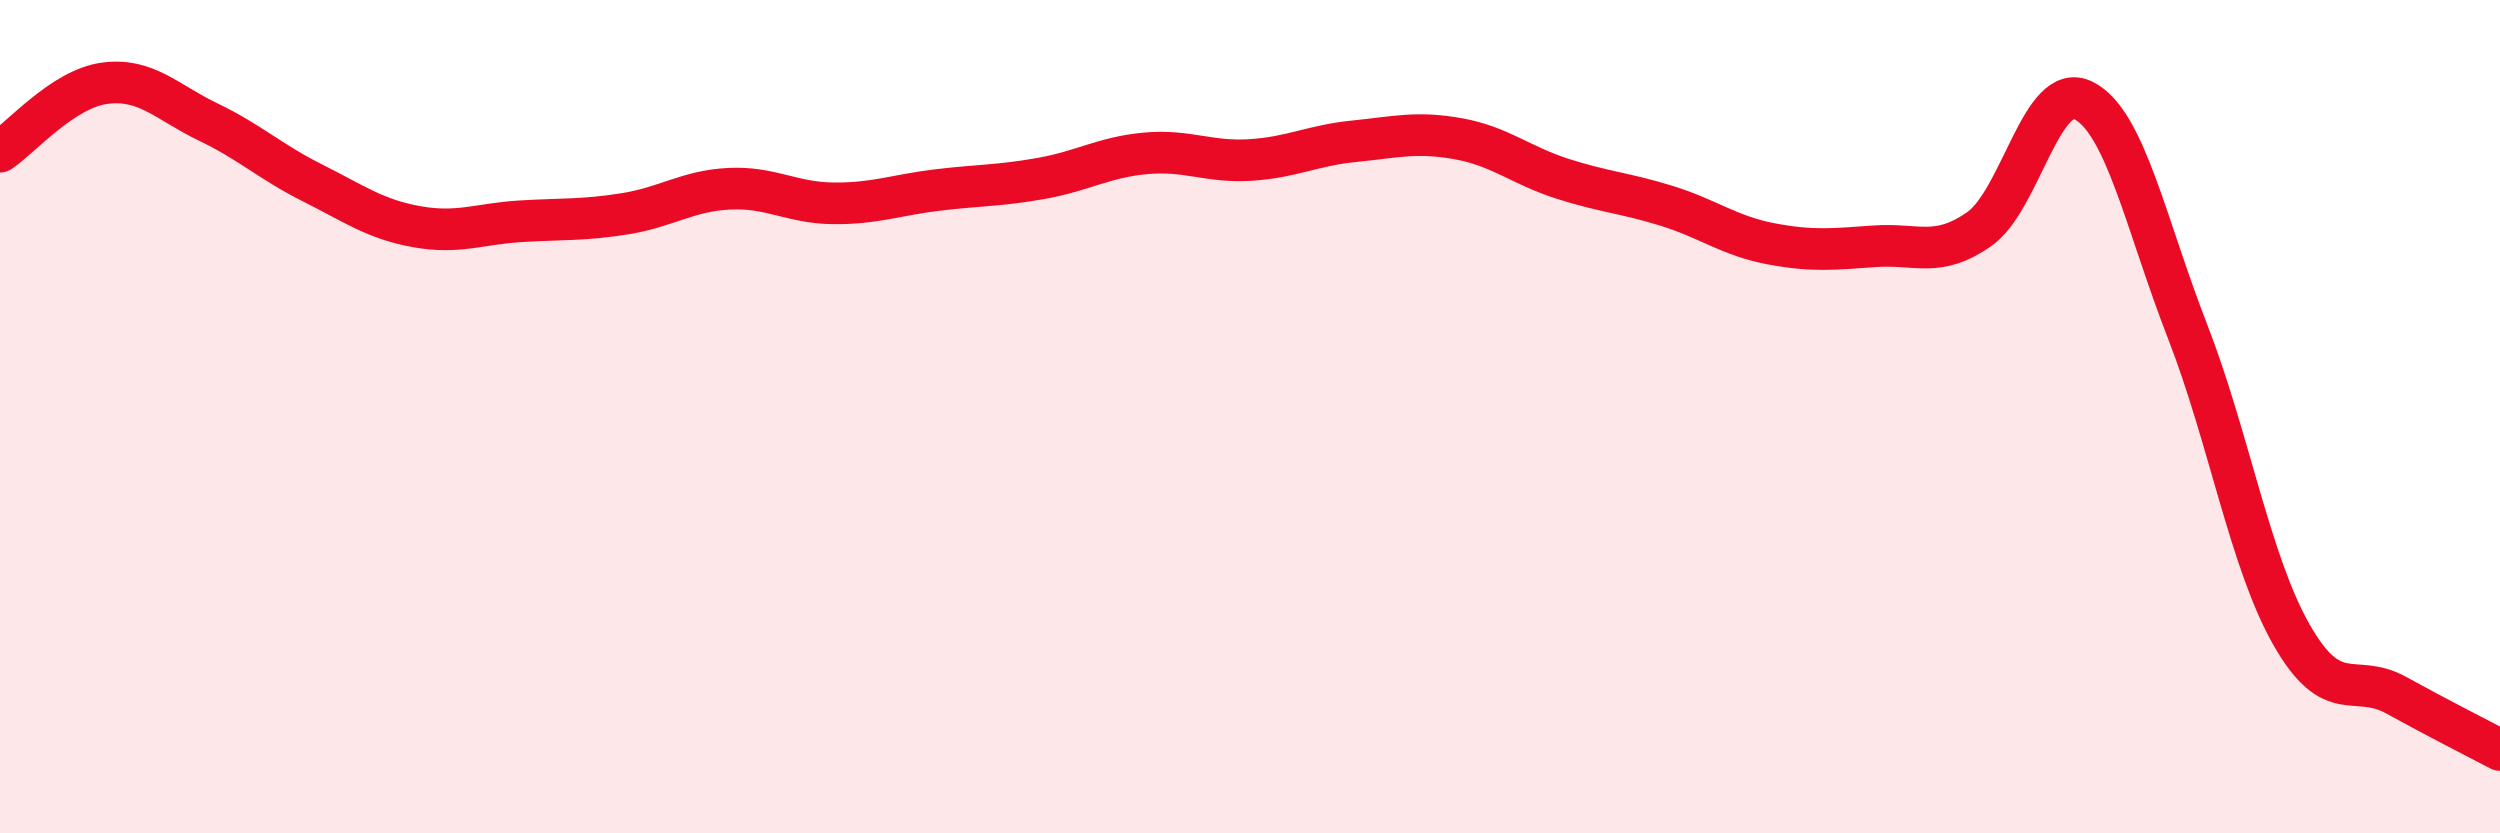
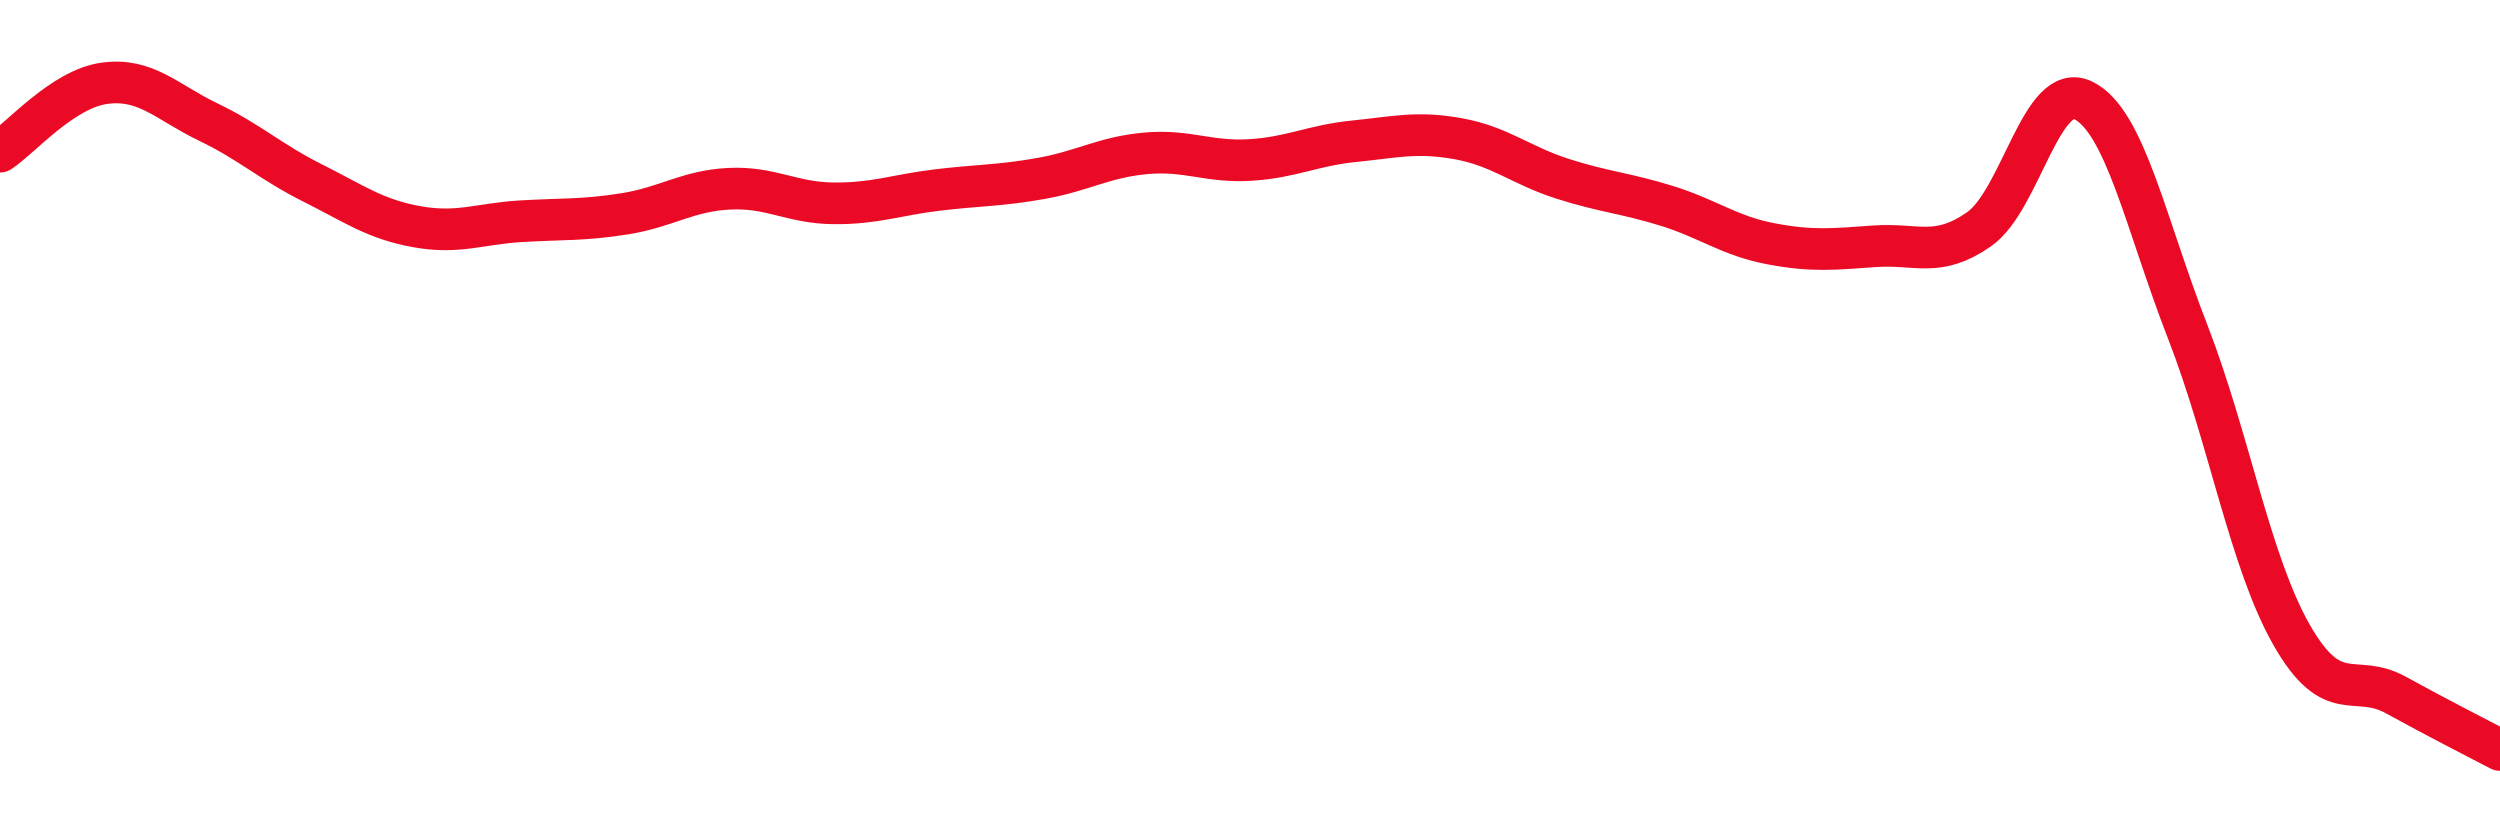
<svg xmlns="http://www.w3.org/2000/svg" width="60" height="20" viewBox="0 0 60 20">
-   <path d="M 0,3.64 C 0.5,3.31 1.5,2.14 2.5,2 C 3.5,1.86 4,2.45 5,2.93 C 6,3.41 6.5,3.89 7.5,4.39 C 8.5,4.89 9,5.26 10,5.44 C 11,5.62 11.5,5.37 12.5,5.31 C 13.5,5.25 14,5.29 15,5.13 C 16,4.97 16.5,4.58 17.5,4.53 C 18.5,4.48 19,4.87 20,4.88 C 21,4.89 21.5,4.68 22.5,4.56 C 23.5,4.44 24,4.46 25,4.28 C 26,4.1 26.5,3.77 27.5,3.68 C 28.5,3.59 29,3.9 30,3.84 C 31,3.78 31.5,3.49 32.5,3.39 C 33.5,3.29 34,3.15 35,3.33 C 36,3.51 36.5,3.97 37.5,4.29 C 38.5,4.61 39,4.63 40,4.94 C 41,5.25 41.5,5.66 42.5,5.85 C 43.5,6.04 44,5.98 45,5.91 C 46,5.84 46.5,6.2 47.5,5.5 C 48.5,4.8 49,1.92 50,2.41 C 51,2.9 51.5,5.38 52.5,7.95 C 53.5,10.52 54,13.49 55,15.24 C 56,16.99 56.5,16.13 57.5,16.68 C 58.5,17.23 59.5,17.74 60,18L60 20L0 20Z" fill="#EB0A25" opacity="0.1" stroke-linecap="round" stroke-linejoin="round" />
  <path d="M 0,3.64 C 0.5,3.31 1.5,2.14 2.5,2 C 3.5,1.86 4,2.45 5,2.93 C 6,3.41 6.5,3.89 7.5,4.39 C 8.5,4.89 9,5.26 10,5.44 C 11,5.62 11.5,5.37 12.5,5.31 C 13.5,5.25 14,5.29 15,5.13 C 16,4.97 16.5,4.58 17.5,4.53 C 18.5,4.48 19,4.87 20,4.88 C 21,4.89 21.5,4.68 22.5,4.56 C 23.5,4.44 24,4.46 25,4.28 C 26,4.1 26.5,3.77 27.5,3.68 C 28.5,3.59 29,3.9 30,3.84 C 31,3.78 31.5,3.49 32.5,3.39 C 33.5,3.29 34,3.15 35,3.33 C 36,3.51 36.5,3.97 37.5,4.29 C 38.5,4.61 39,4.63 40,4.94 C 41,5.25 41.5,5.66 42.5,5.85 C 43.5,6.04 44,5.98 45,5.91 C 46,5.84 46.5,6.2 47.5,5.5 C 48.5,4.8 49,1.92 50,2.41 C 51,2.9 51.5,5.38 52.5,7.95 C 53.5,10.52 54,13.49 55,15.24 C 56,16.99 56.5,16.13 57.5,16.68 C 58.5,17.23 59.5,17.74 60,18" stroke="#EB0A25" stroke-width="1" fill="none" stroke-linecap="round" stroke-linejoin="round" />
</svg>